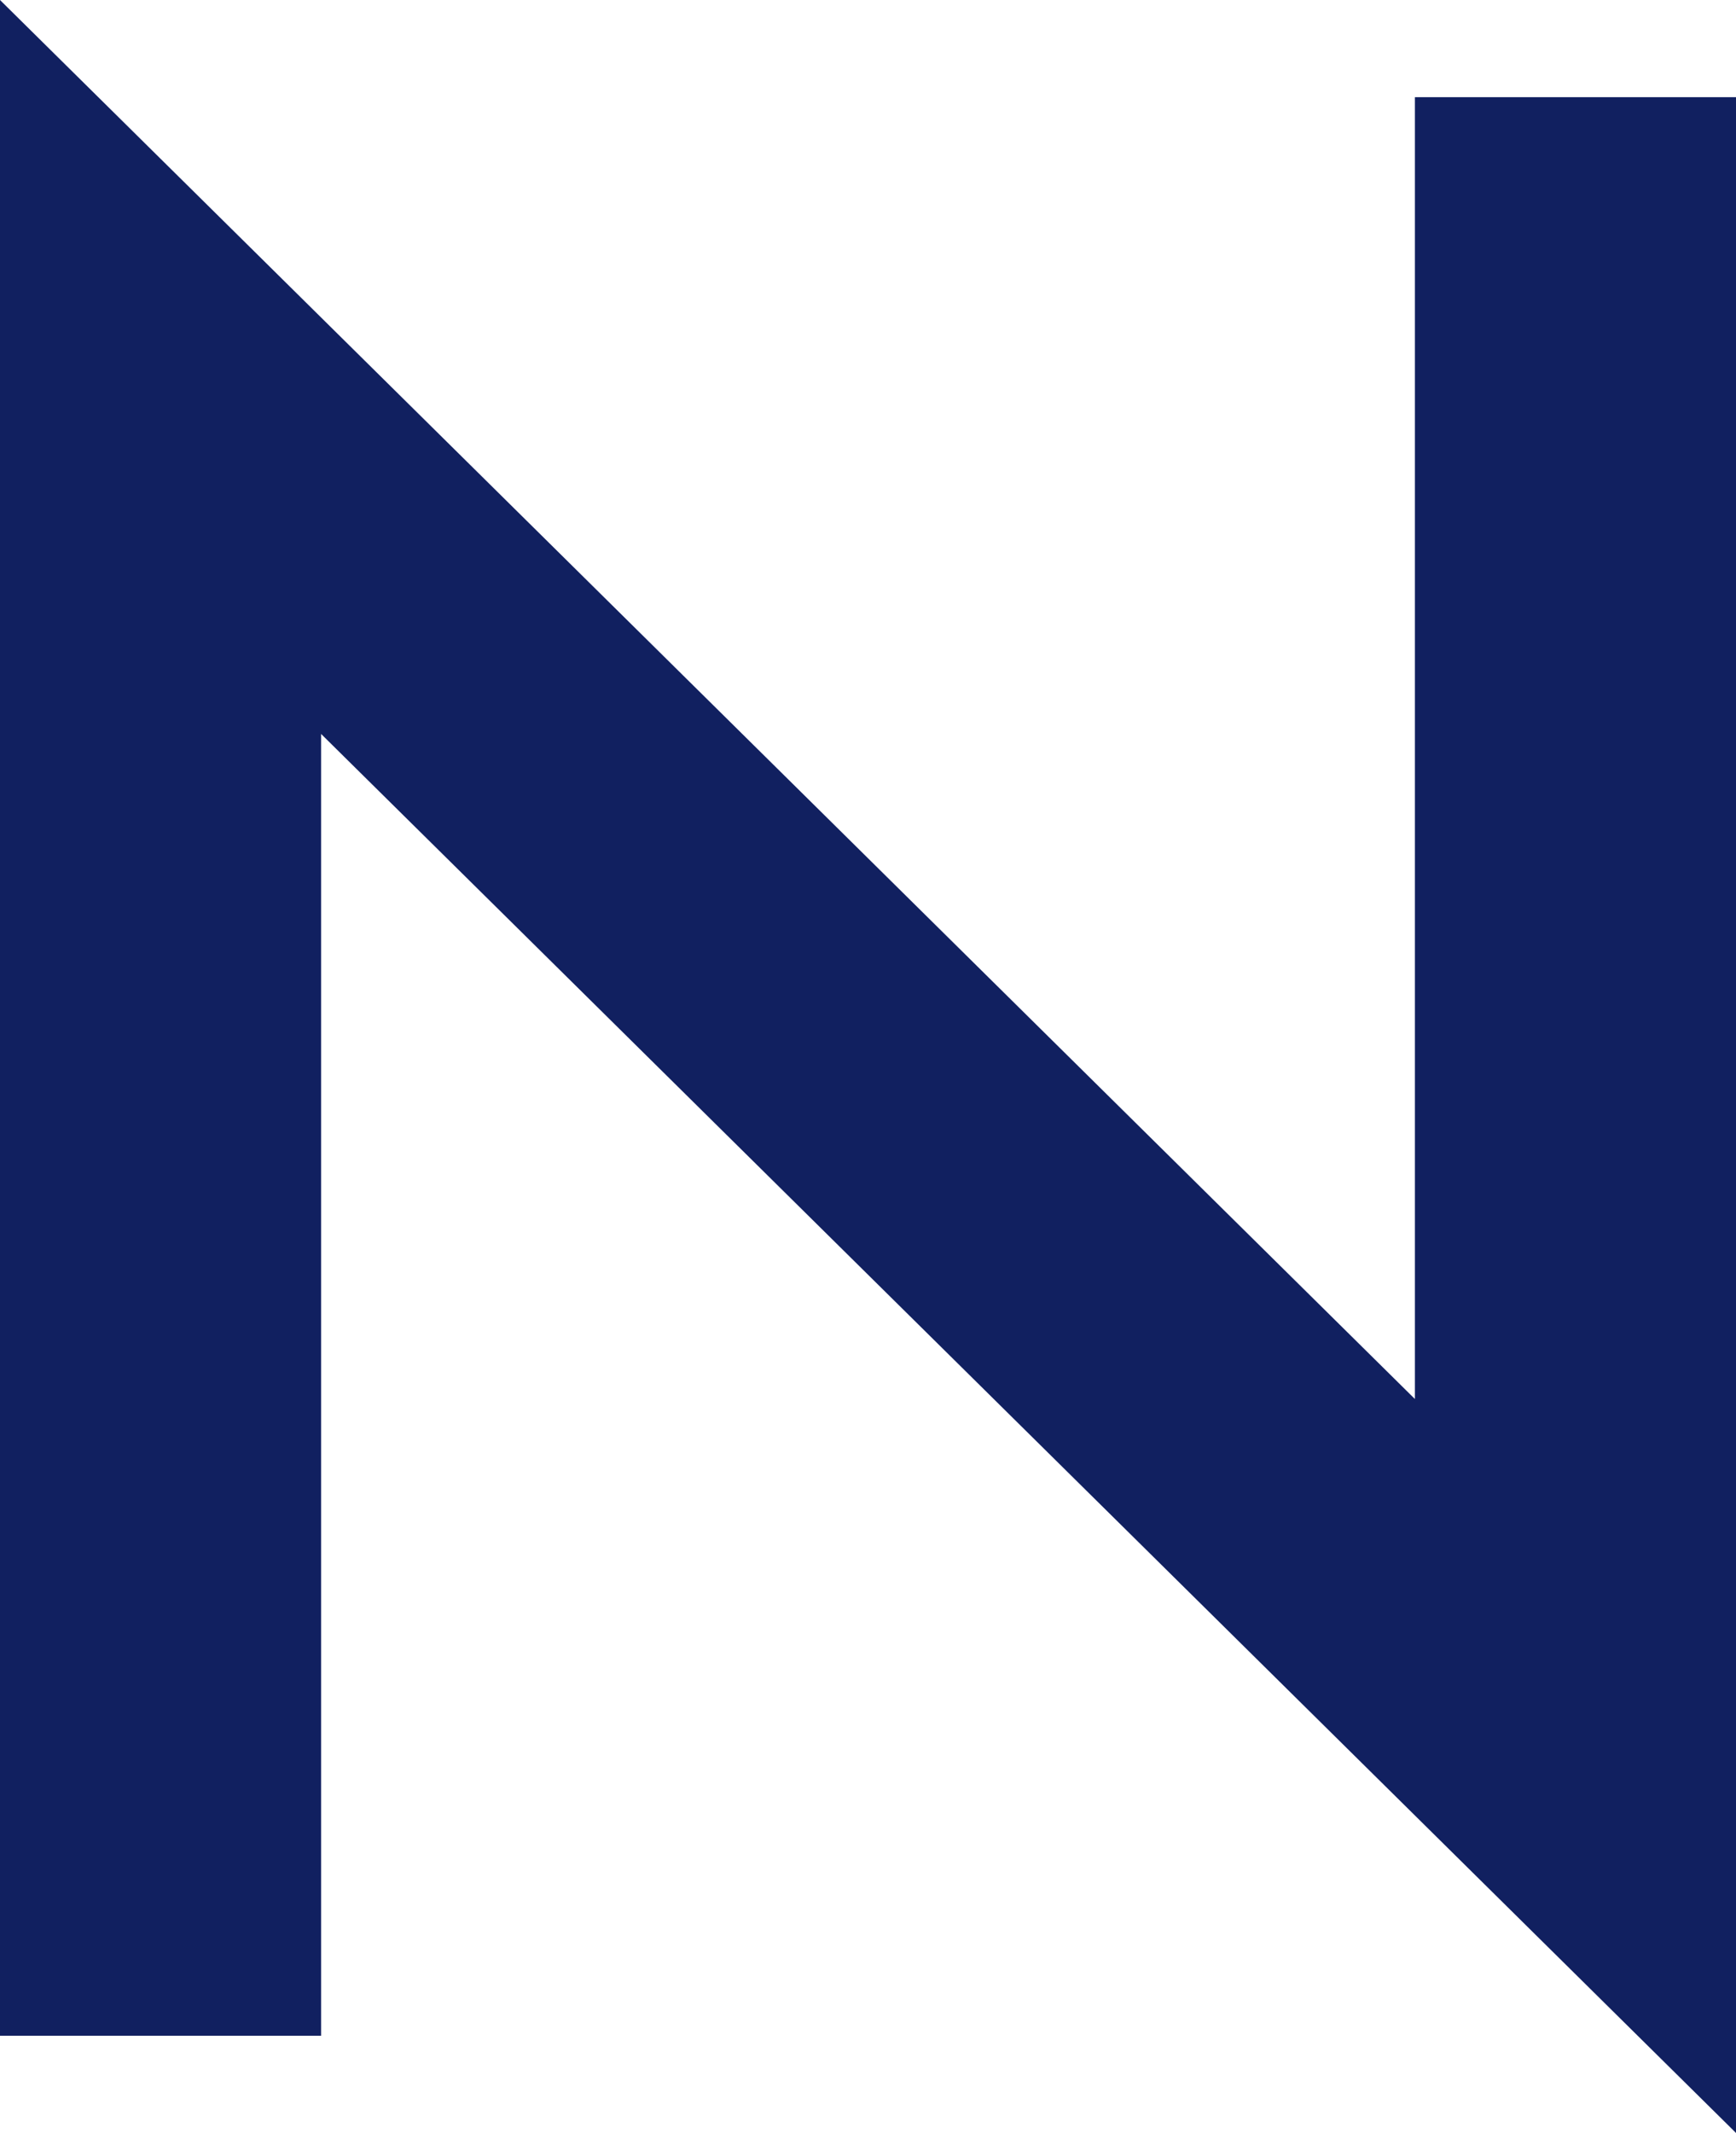
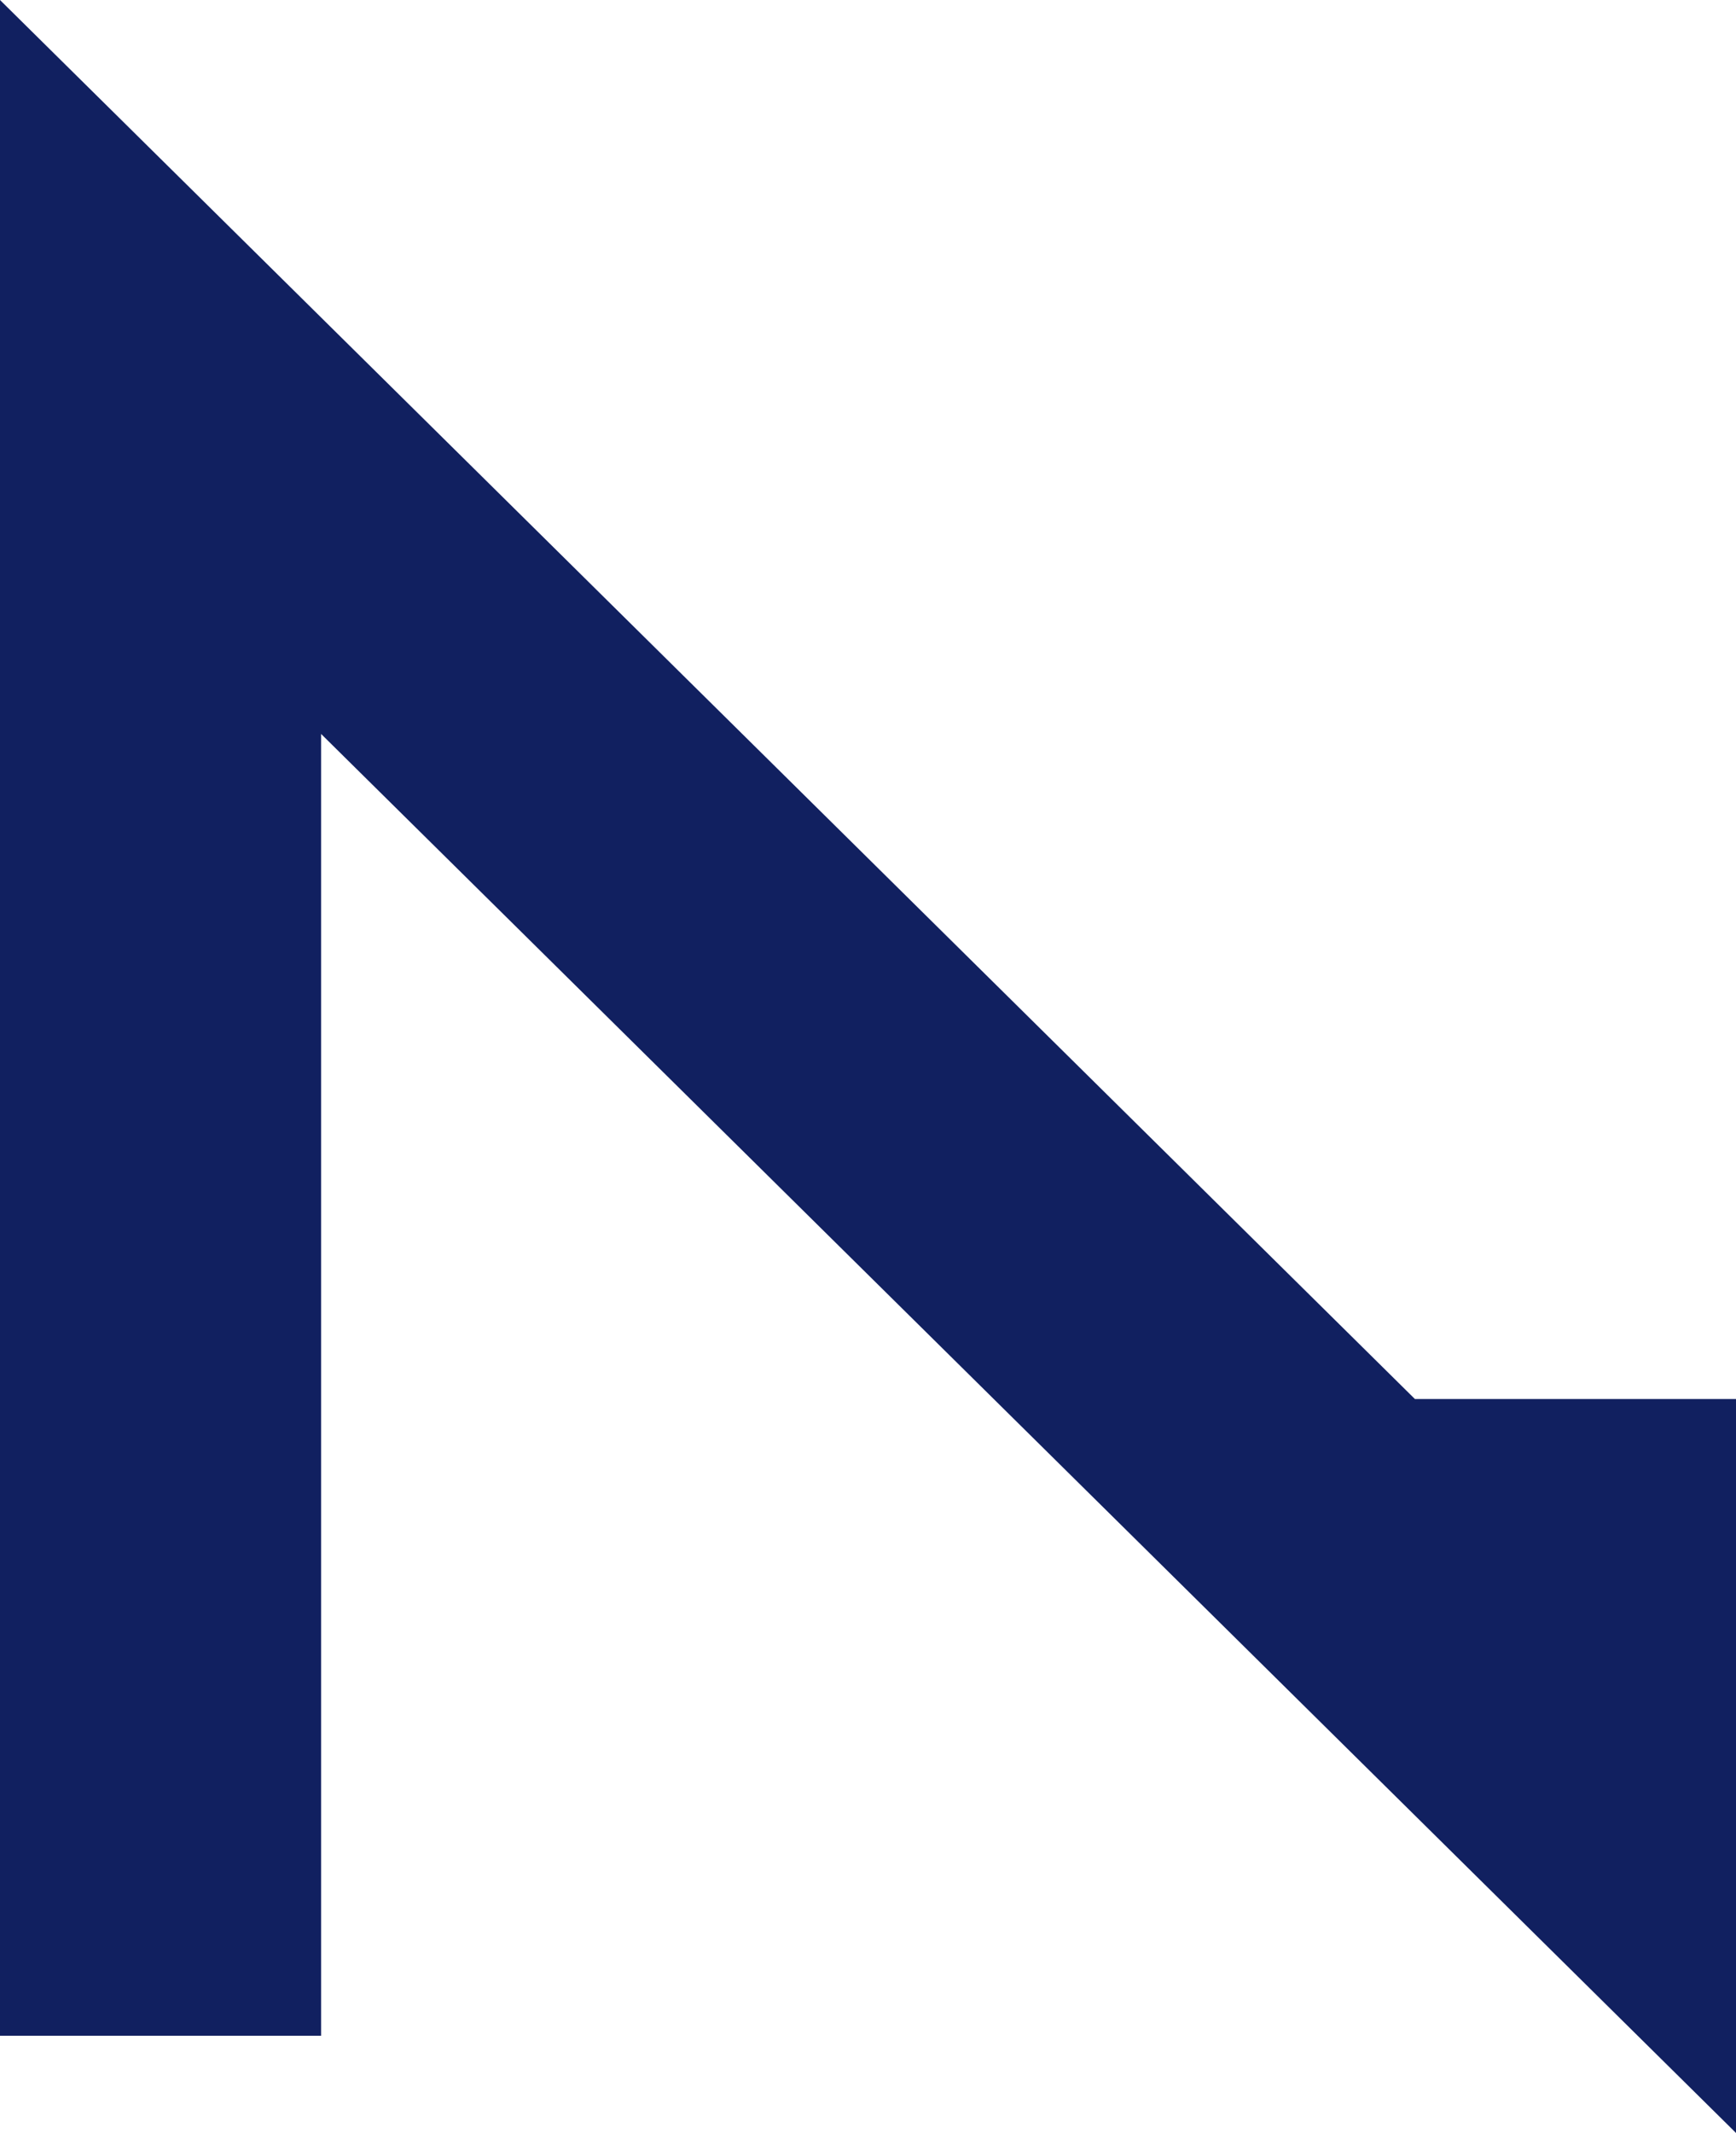
<svg xmlns="http://www.w3.org/2000/svg" id="Layer_2" data-name="Layer 2" viewBox="0 0 23.95 29.41">
  <defs>
    <style> .cls-1 { fill: #112060; } </style>
  </defs>
  <g id="Layer_1-2" data-name="Layer 1">
-     <path class="cls-1" d="M23.95,1.34V29.41L4.43,10.12V28.07H0V0L19.52,19.29V1.34h4.43Z" />
+     <path class="cls-1" d="M23.95,1.34V29.41L4.43,10.12V28.07H0V0L19.52,19.29h4.43Z" />
  </g>
</svg>